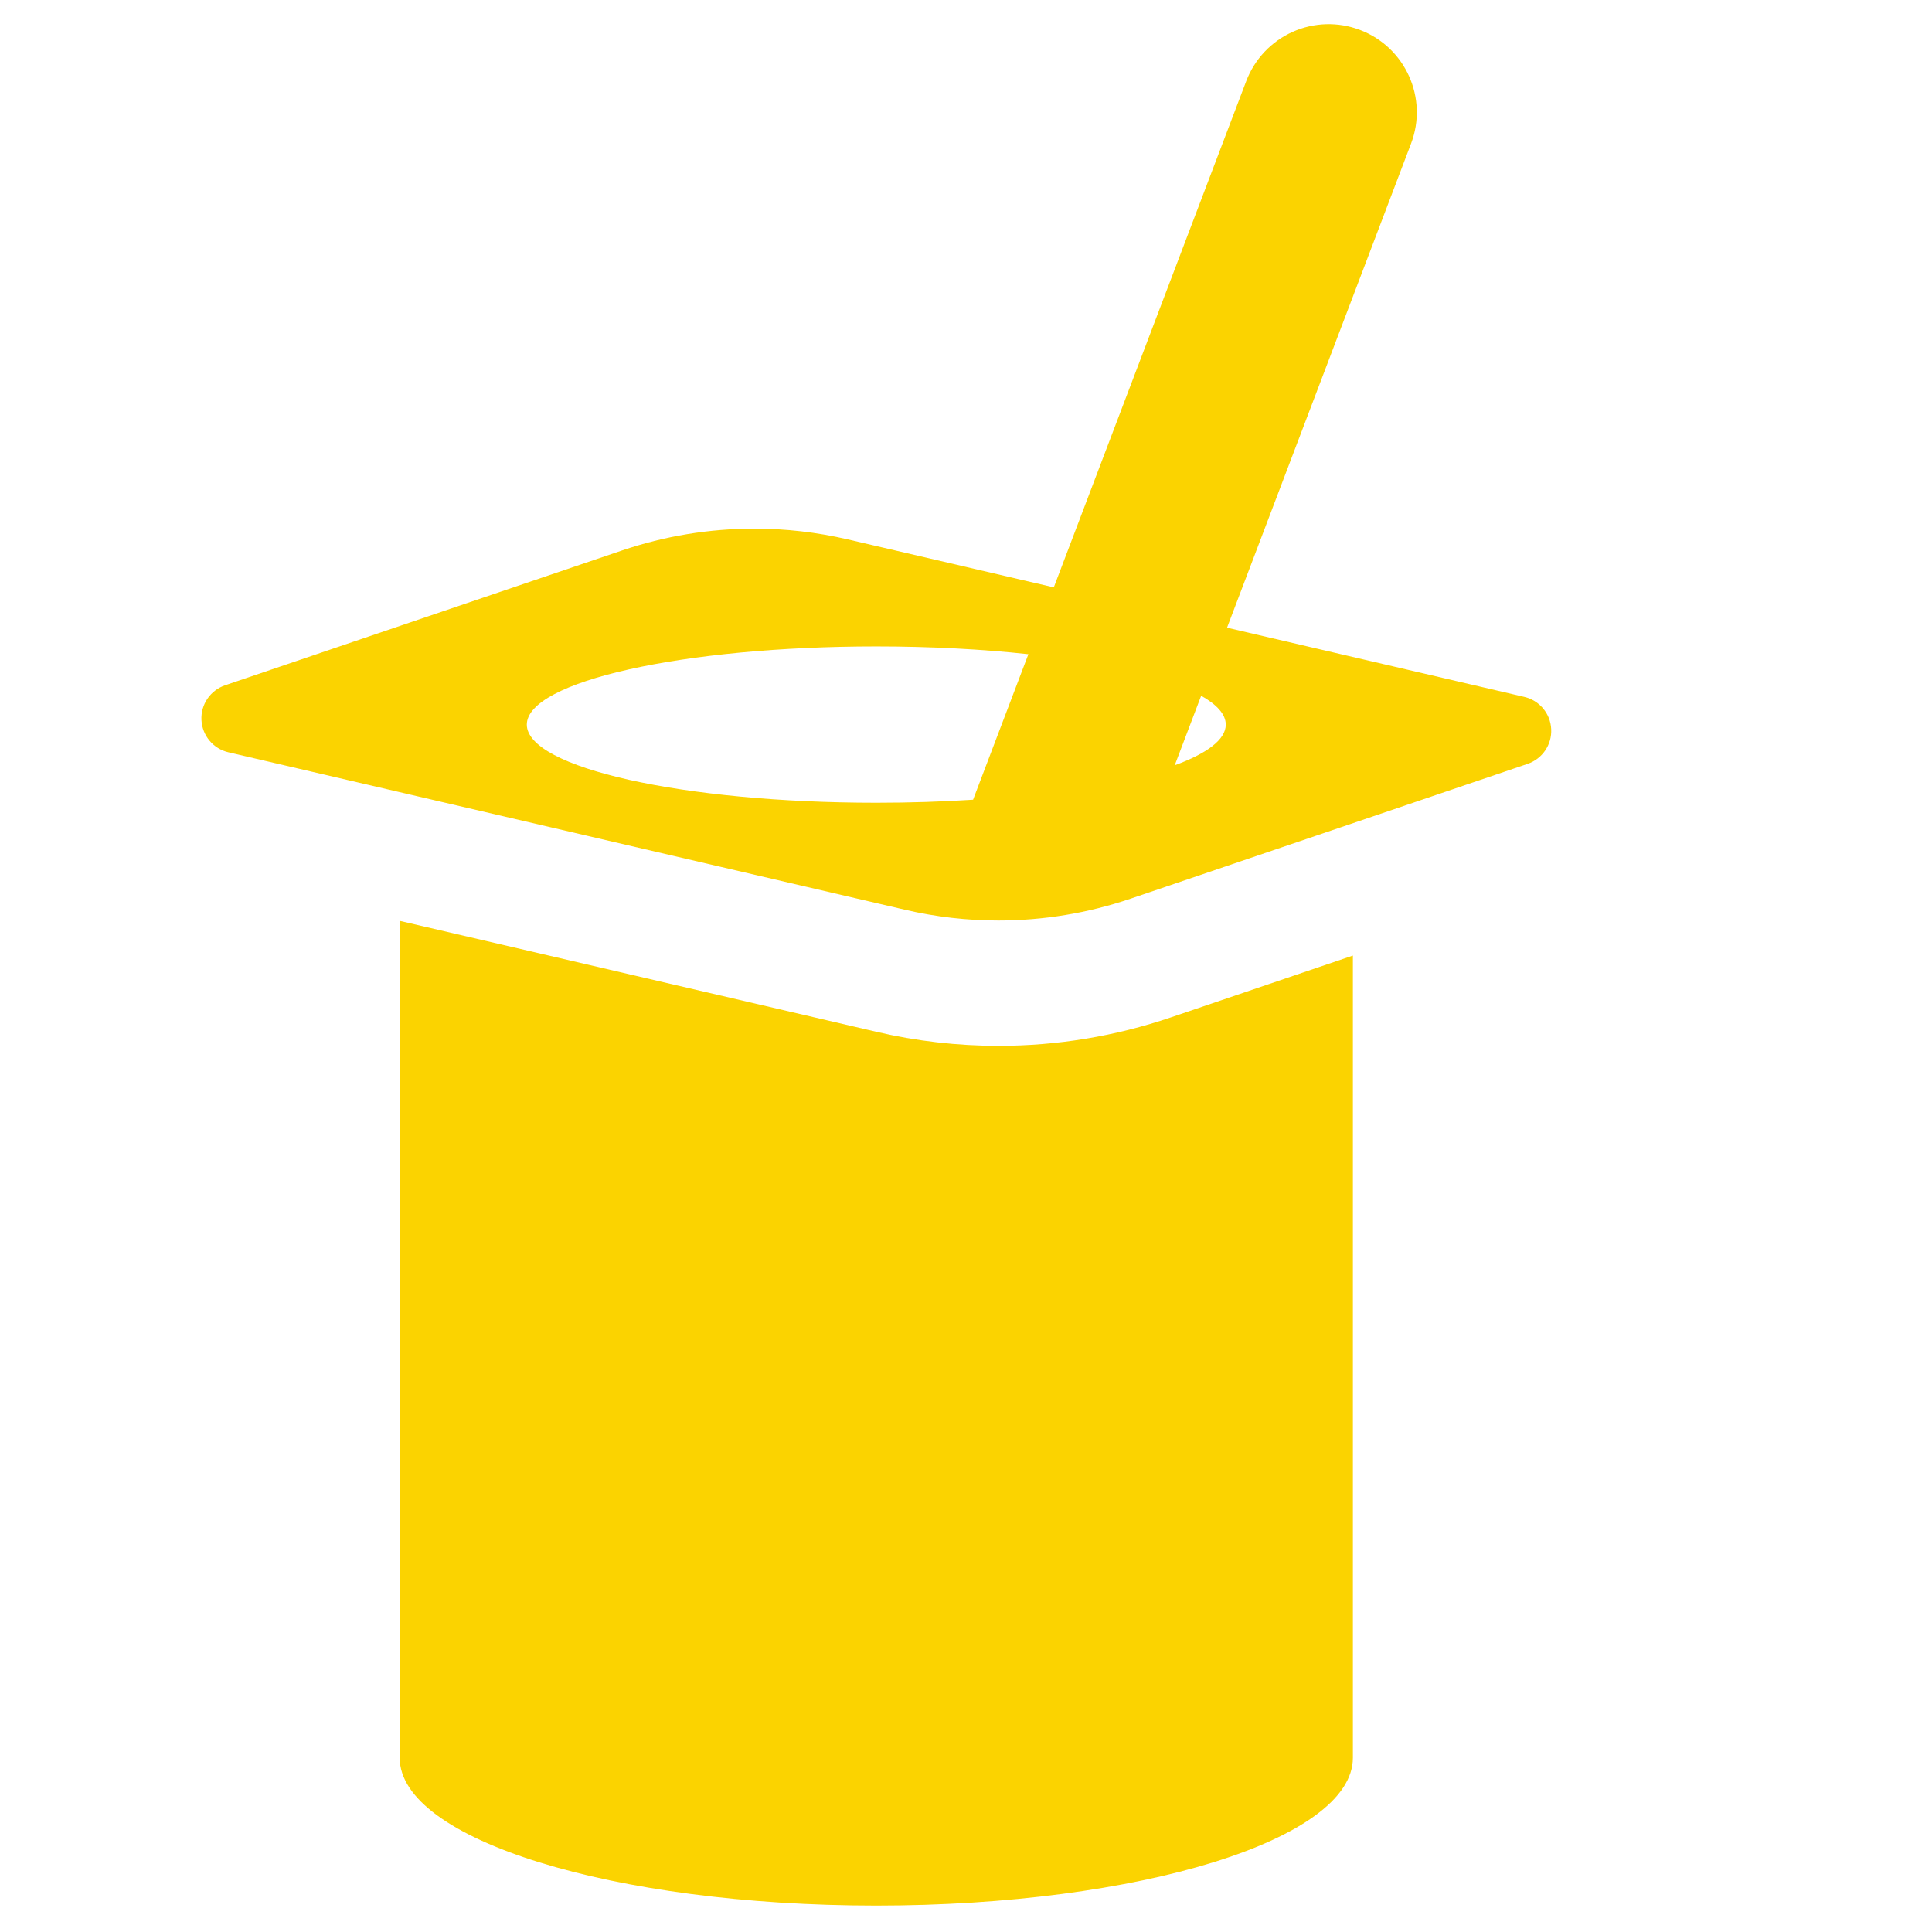
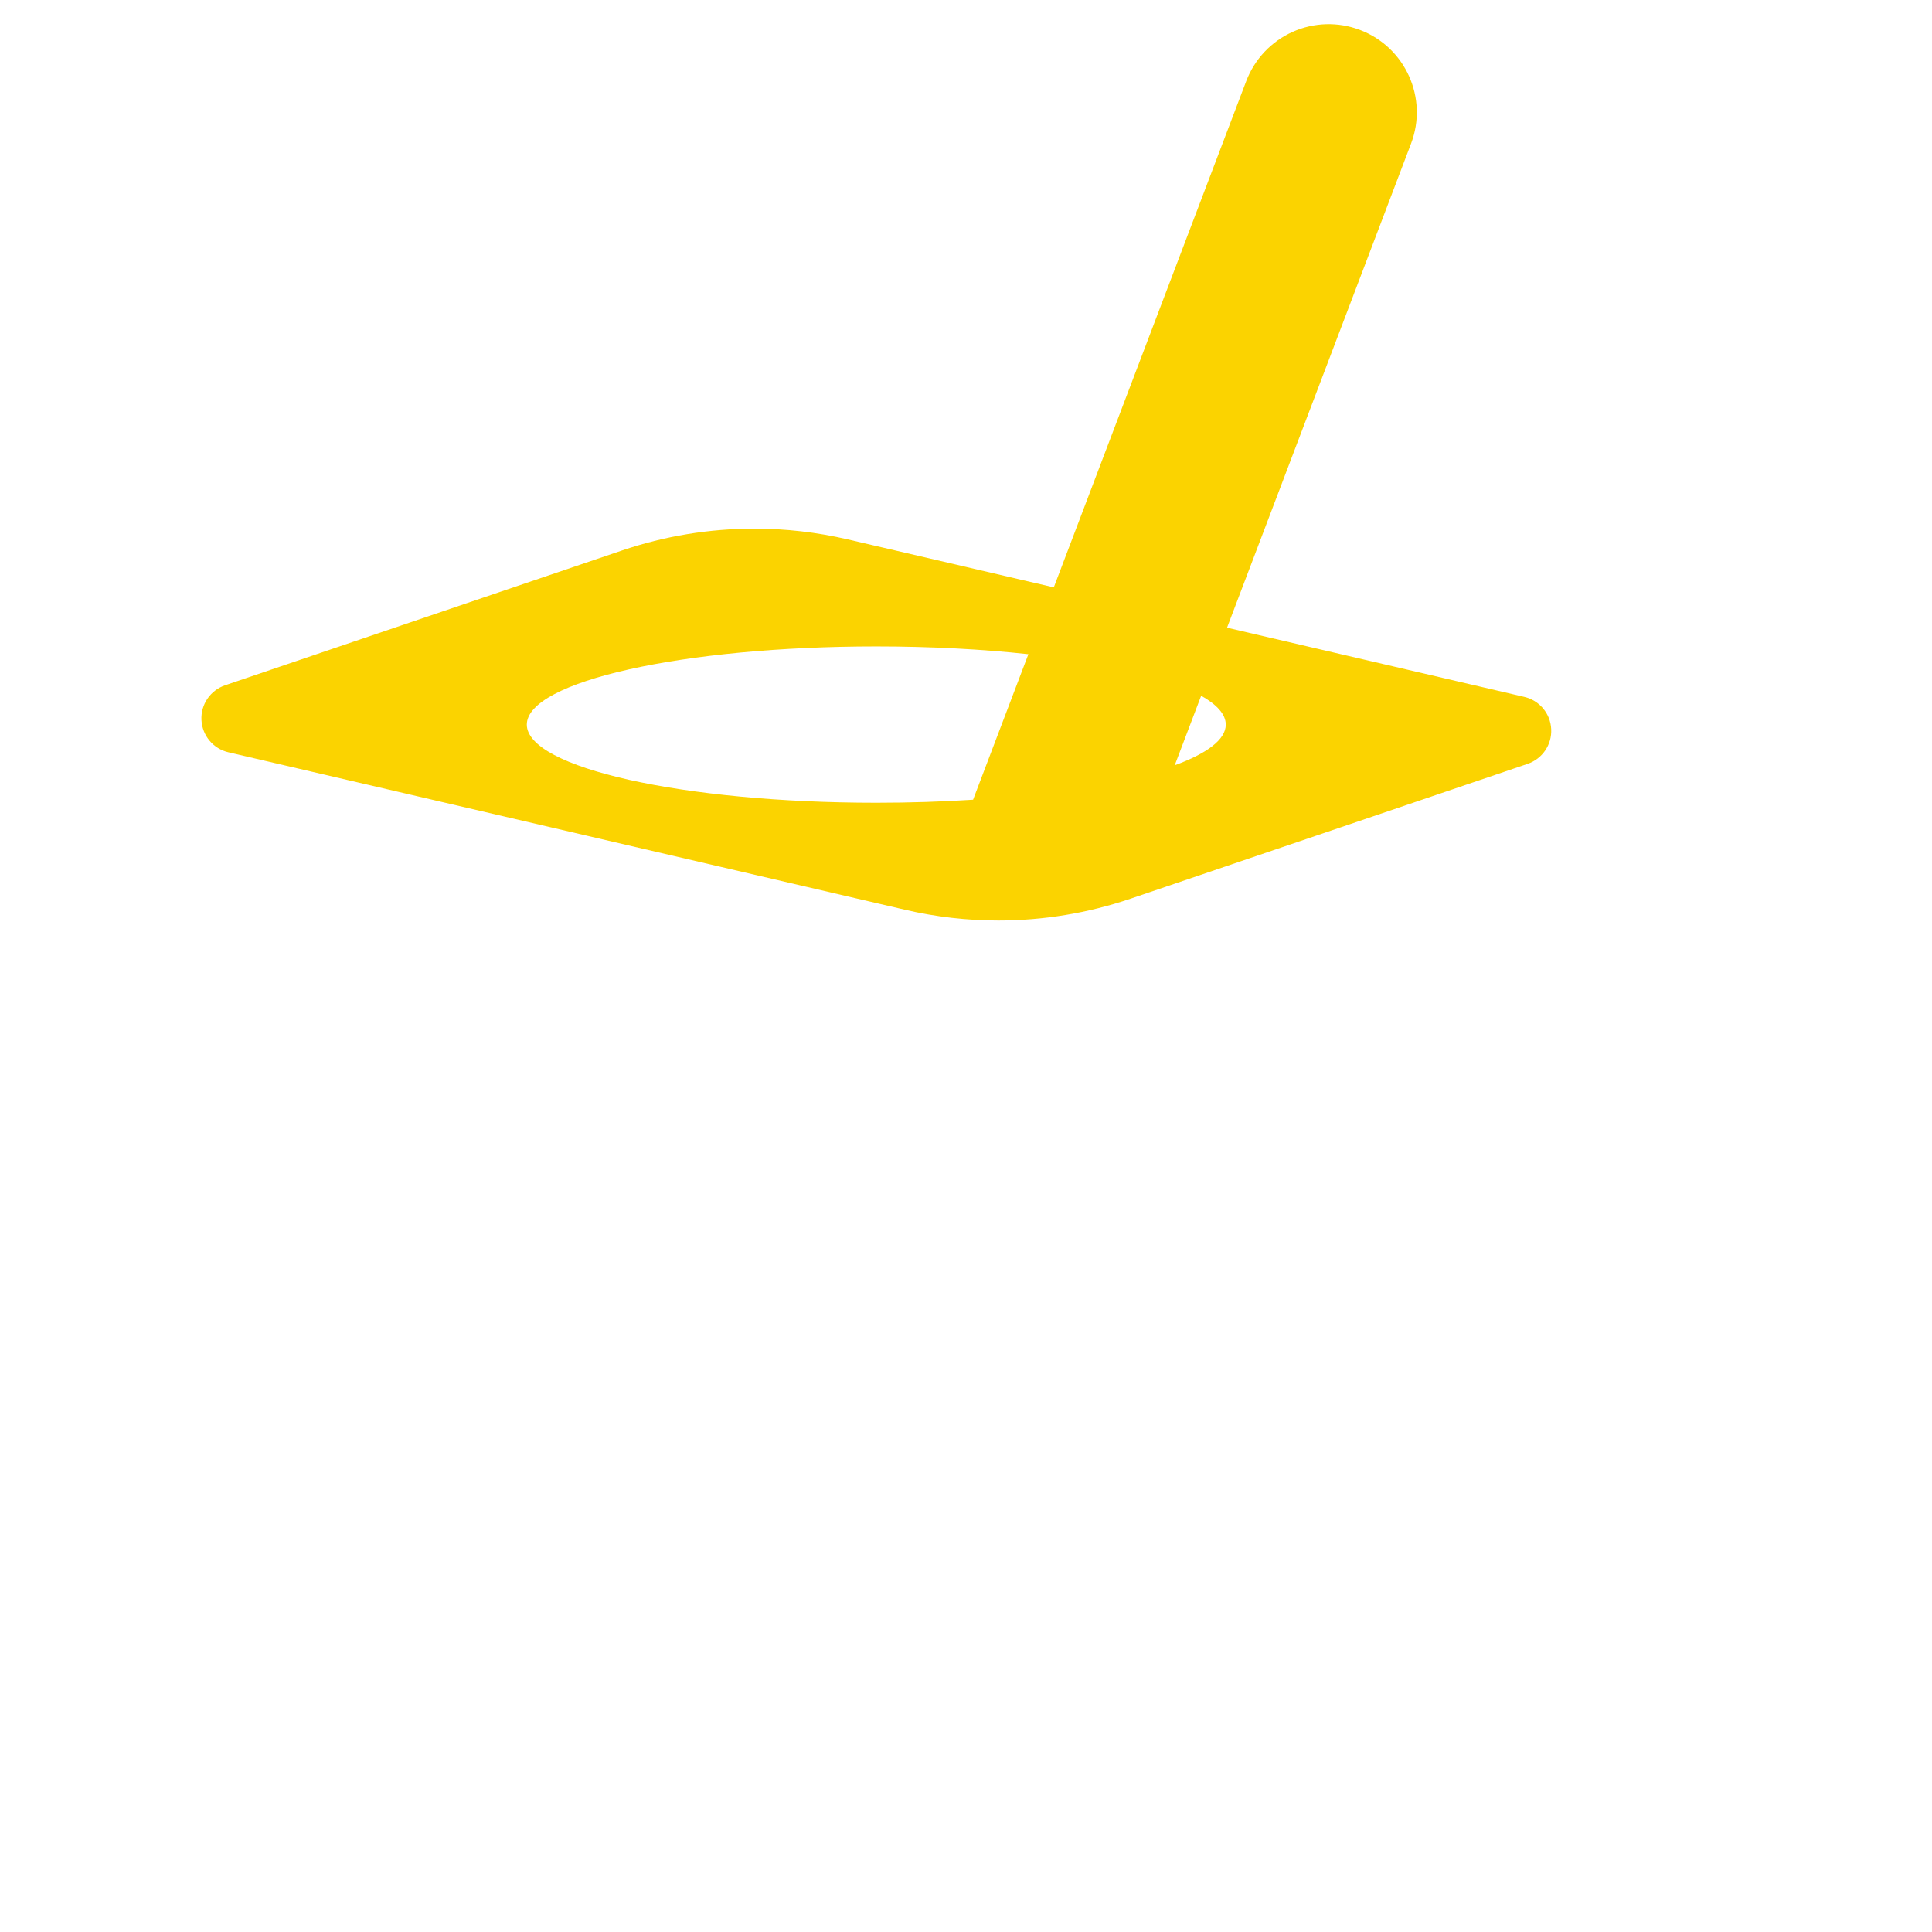
<svg xmlns="http://www.w3.org/2000/svg" version="1.1" viewBox="0 0 512 512" enable-background="new 0 0 512 512" xml:space="preserve">
  <g>
-     <path fill="#fbd300" d="M264.586,277.159c-10.843,0-21.689-1.245-32.232-3.702l-126.431-29.424v221.811c0,21.63,56.542,39.156,126.288,39.156c69.778,0,126.32-17.526,126.32-39.156V253.235l-48.169,16.357C295.59,274.613,280.189,277.159,264.586,277.159z" />
    <path fill="#fbd300" d="M411.084,193.229c-0.195-4.128-3.115-7.615-7.137-8.548l-78.77-18.339l11.91-31.333l36.852-96.947c4.592-12.06-1.477-25.547-13.527-30.129c-5.79-2.206-12.213-2.02-17.873,0.52c-5.646,2.538-10.057,7.217-12.263,13.008l-39.099,102.858l-11.912,31.335l-54.646-12.723c-8.142-1.894-16.435-2.838-24.715-2.838c-11.886,0-23.75,1.942-35.104,5.798L59.648,181.608c-3.909,1.33-6.473,5.085-6.262,9.205c0.211,4.128,3.115,7.607,7.138,8.548l179.358,41.742c8.135,1.894,16.423,2.838,24.703,2.838c11.881,0,23.737-1.942,35.084-5.799l105.152-35.708C408.732,201.104,411.295,197.349,411.084,193.229z M232.227,212.734c-51.141,0-92.615-9.278-92.615-20.705c0-11.444,41.475-20.722,92.615-20.722c14.448,0,28.121,0.74,40.307,2.06l-14.658,38.561C249.73,212.453,241.127,212.734,232.227,212.734z M311.316,202.804l7.005-18.426c4.206,2.367,6.521,4.949,6.521,7.651C324.842,195.975,319.896,199.664,311.316,202.804z" />
  </g>
</svg>